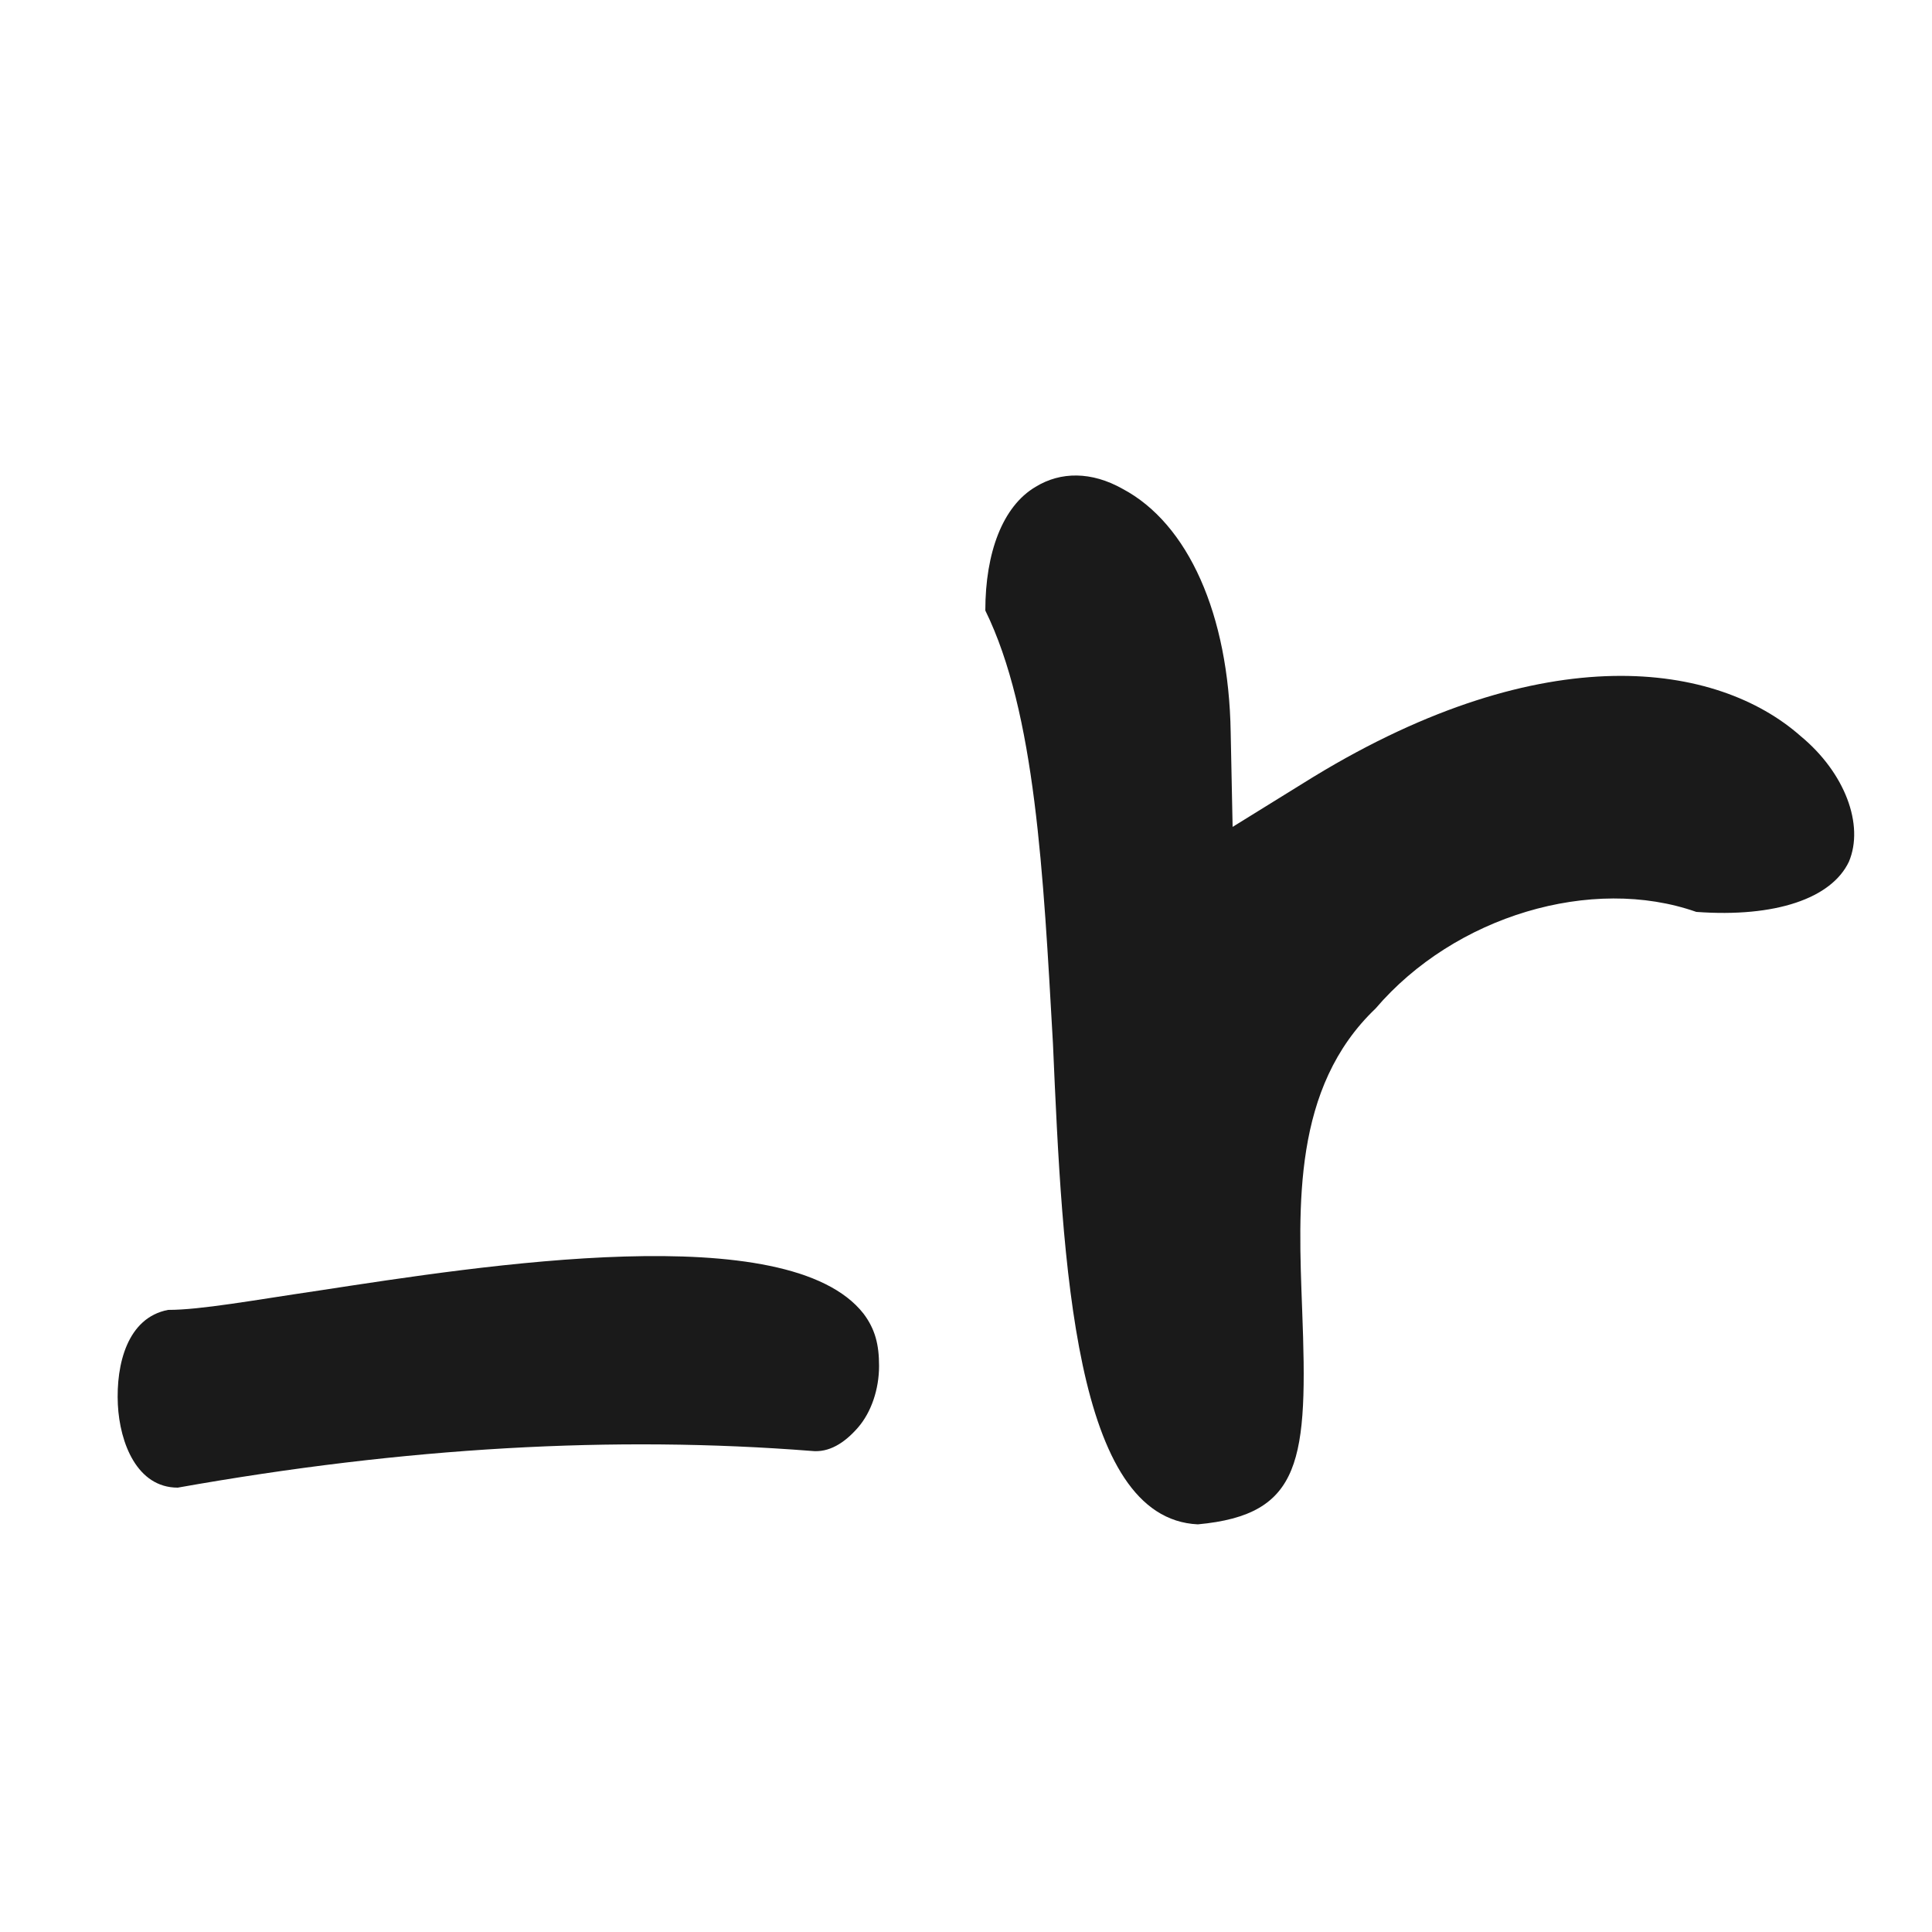
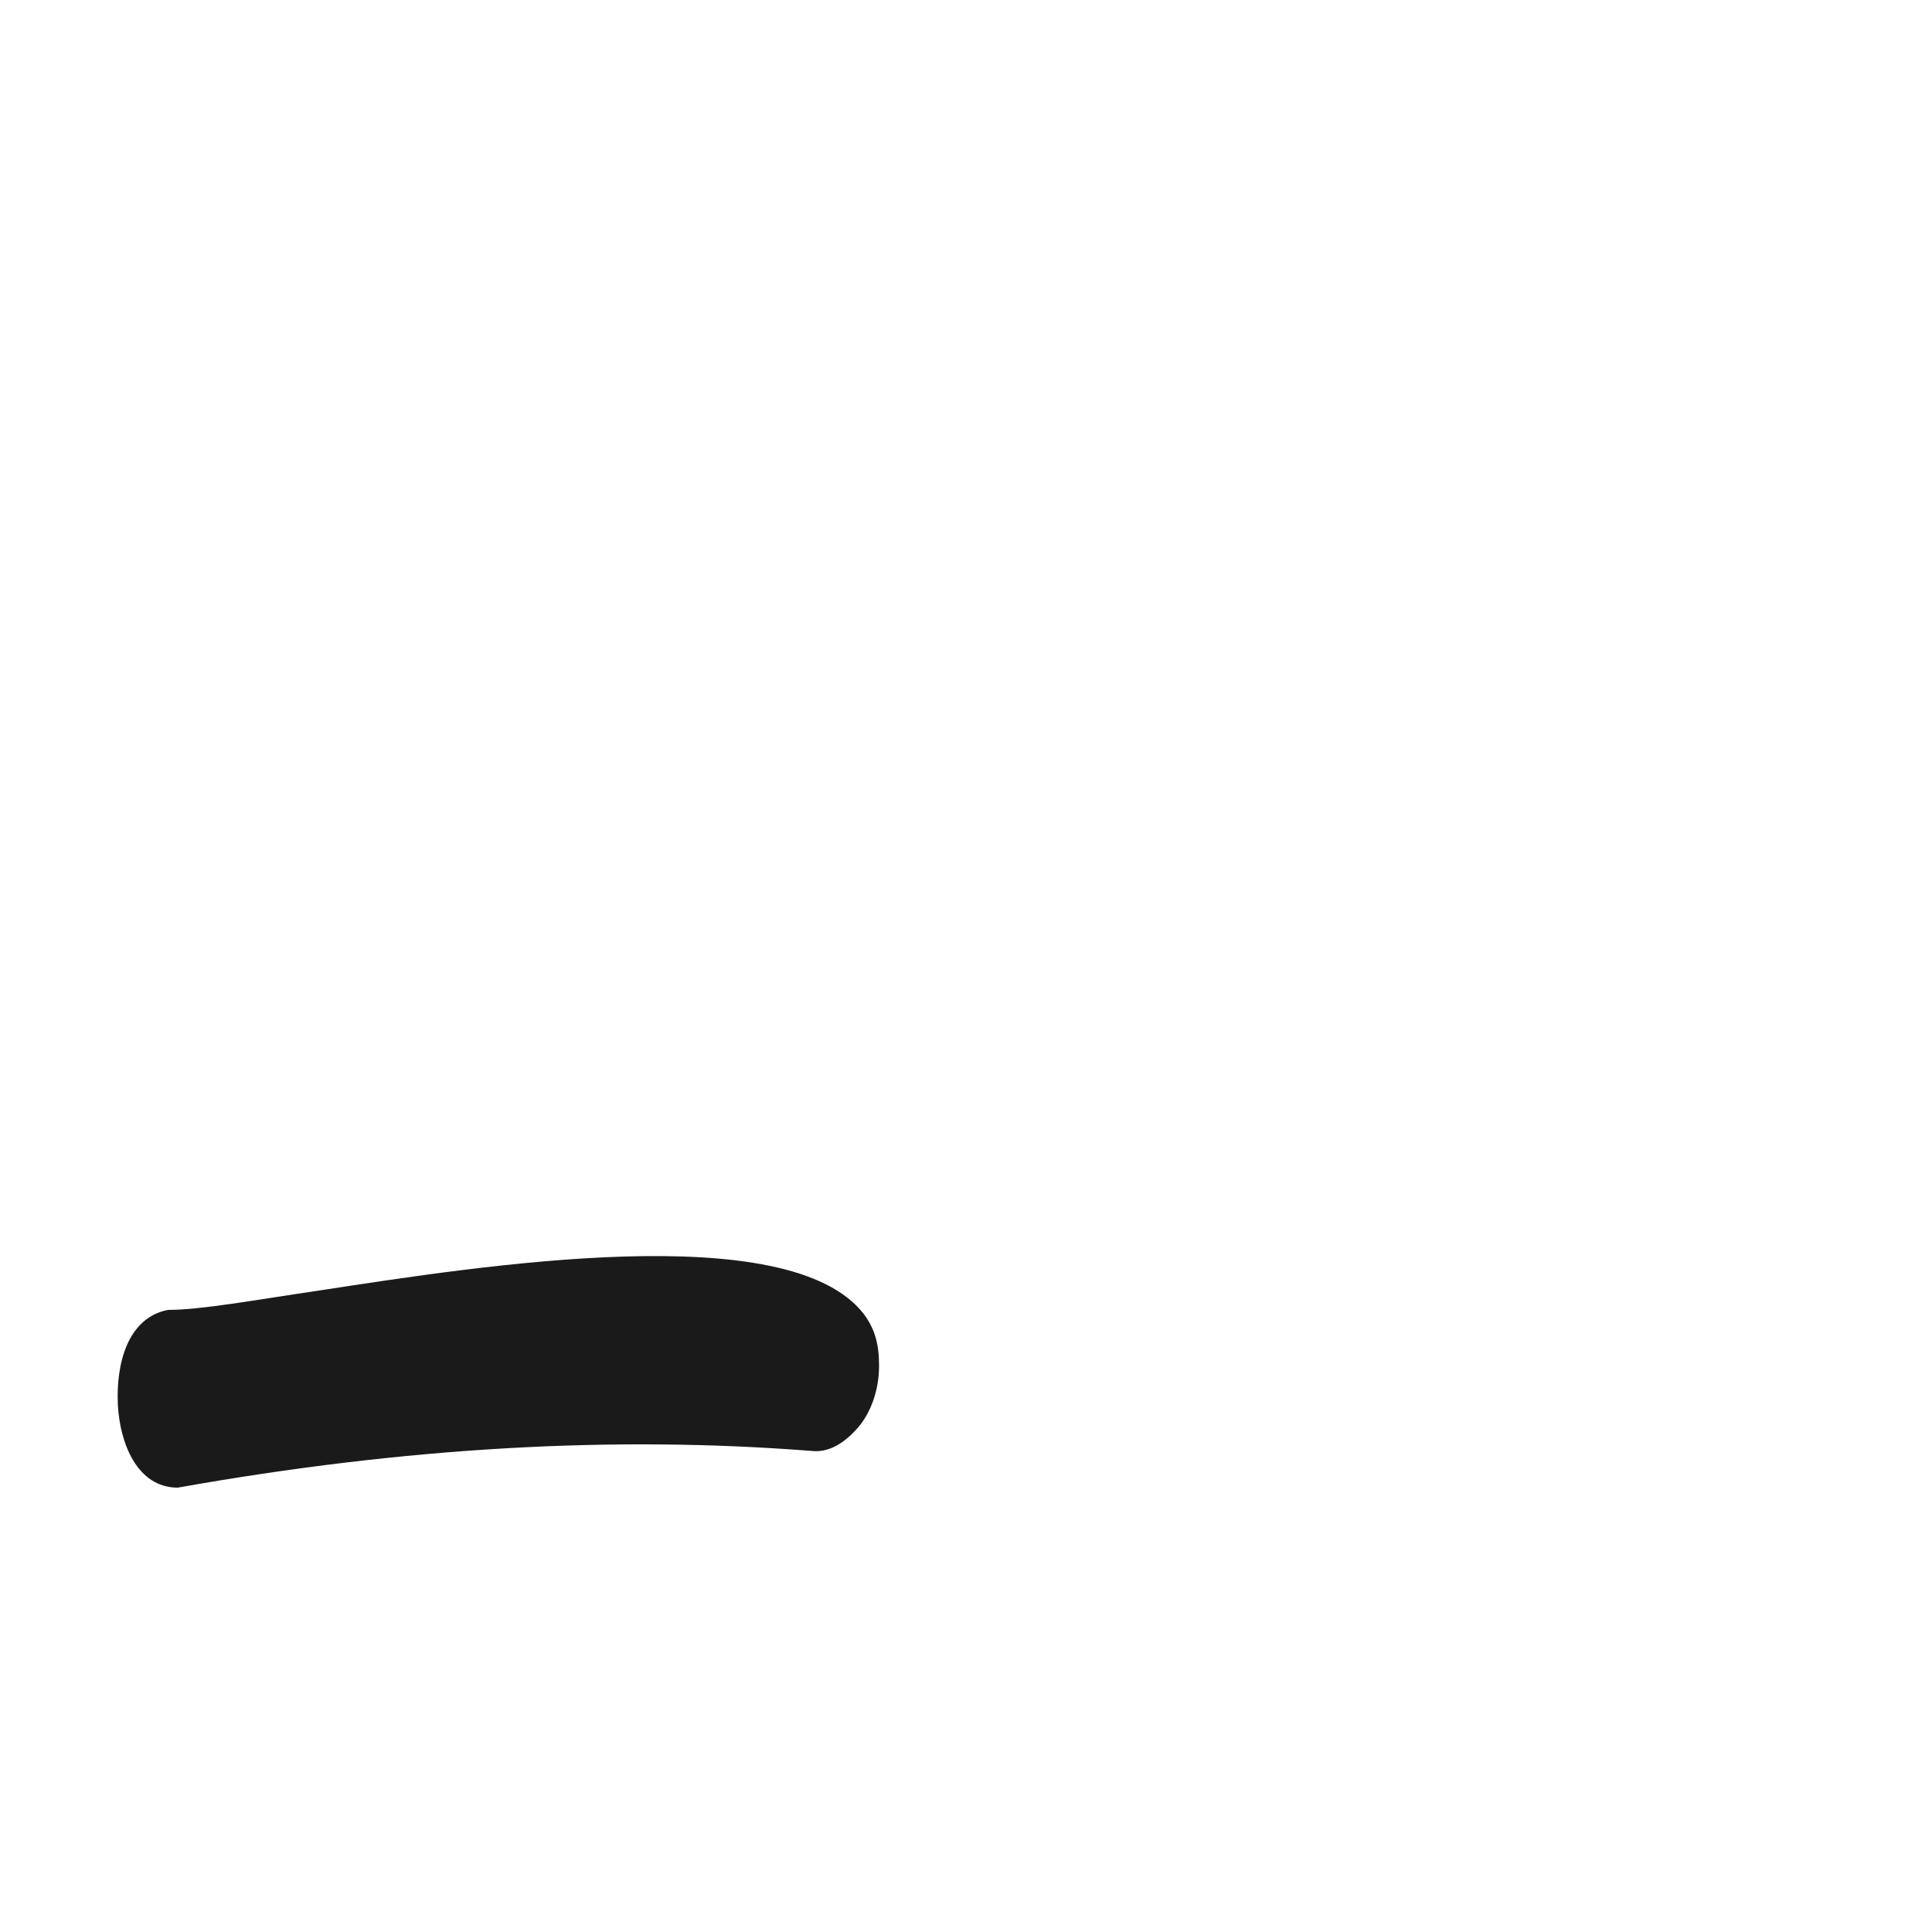
<svg xmlns="http://www.w3.org/2000/svg" id="Capa_1" x="0px" y="0px" viewBox="0 0 100 100" style="enable-background:new 0 0 100 100;" xml:space="preserve">
  <style type="text/css">	.st0{fill:#1A1A1A;}</style>
  <g>
    <path class="st0" d="M16.5,66.8c-3.4,0.5-6.1,1-7.8,1c-2.1,0.4-2.7,2.8-2.6,4.9c0.1,2,1,4.3,3.1,4.3c0,0,0,0,0,0   C21,74.9,31.8,74.3,42,75.1c0.9,0.1,1.7-0.4,2.4-1.2c0.7-0.8,1.1-2,1.1-3.2c0-1.1-0.2-1.9-0.8-2.7C40.8,63,25,65.5,16.5,66.8z" />
  </g>
  <g>
-     <path class="st0" d="M93.2,38.1C88.9,34.3,80,32.9,68,40.2l-4.2,2.6l-0.1-4.9c-0.1-6.1-2.2-10.8-5.6-12.6c-1.6-0.9-3.2-0.9-4.5-0.1   c-1.7,1-2.6,3.4-2.6,6.4c2.6,5.3,3,13.6,3.5,22.4C55,65.5,55.6,78.6,62,78.9c5.4-0.5,5.7-3.3,5.4-11.1c-0.2-5.4-0.5-11.5,3.8-15.6   c4.1-4.8,11.2-6.9,16.6-5c4.1,0.3,7-0.7,7.9-2.6C96.5,42.7,95.5,40,93.2,38.1z" />
-   </g>
+     </g>
</svg>